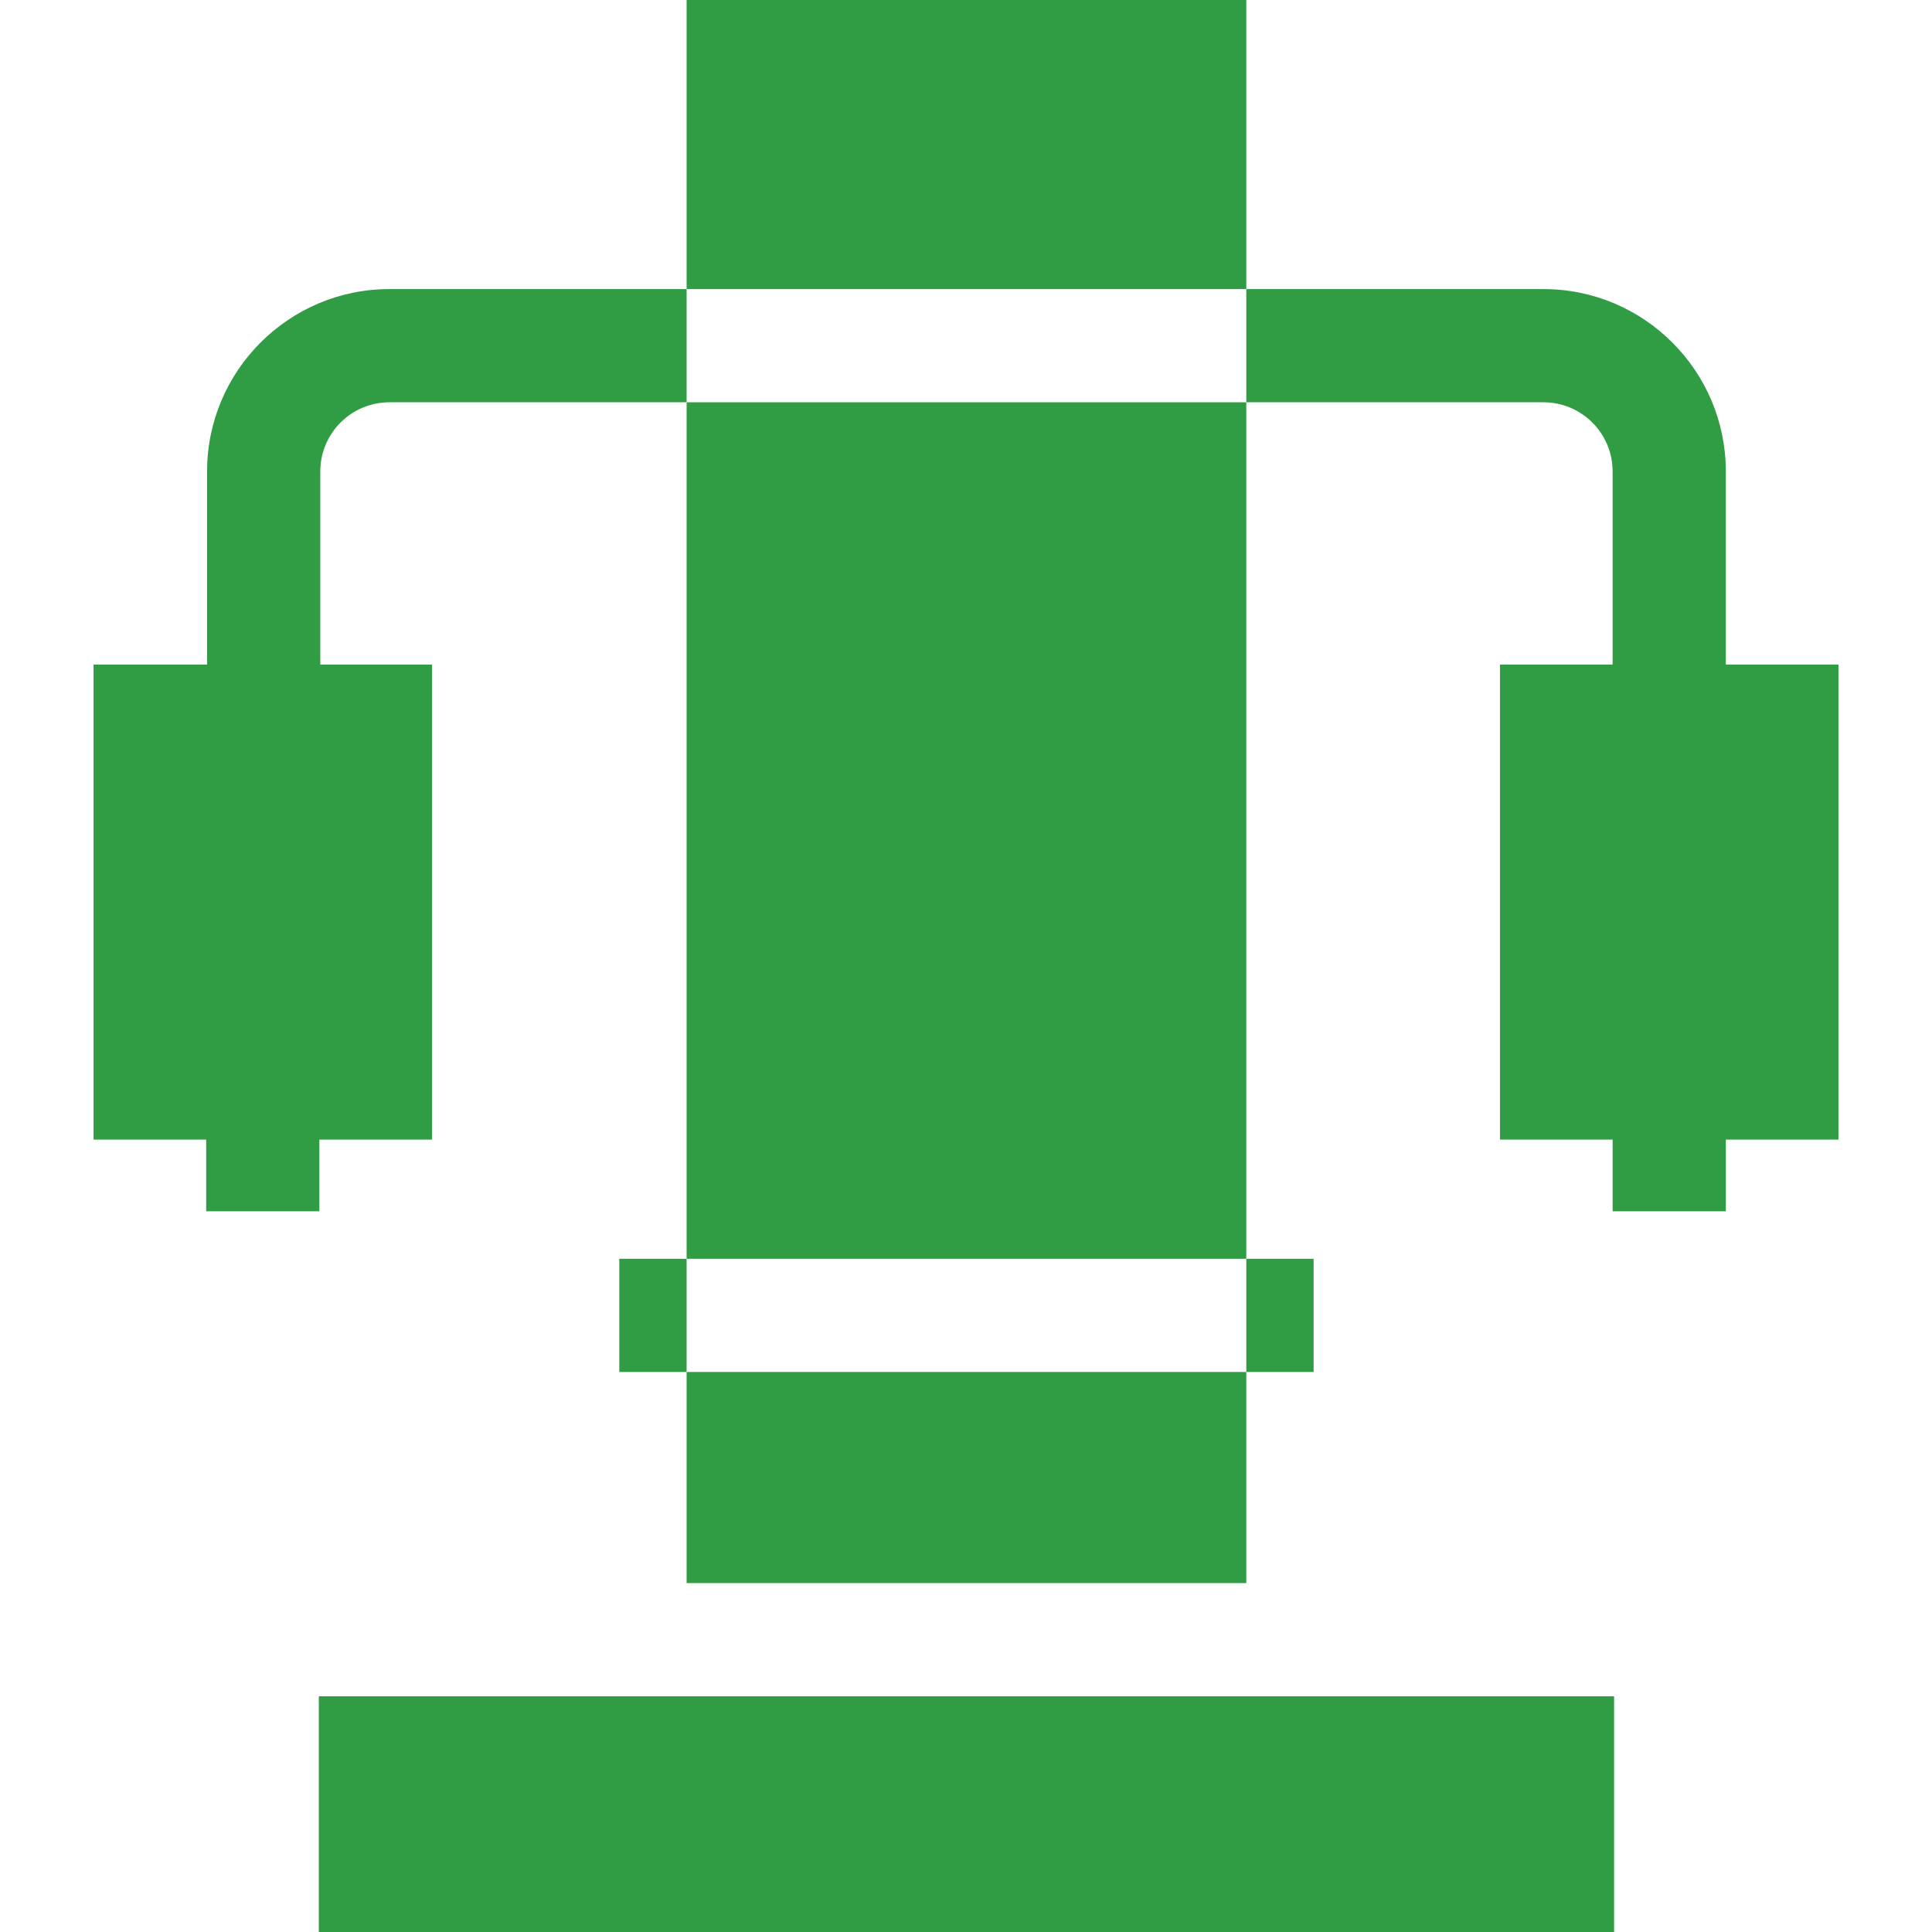
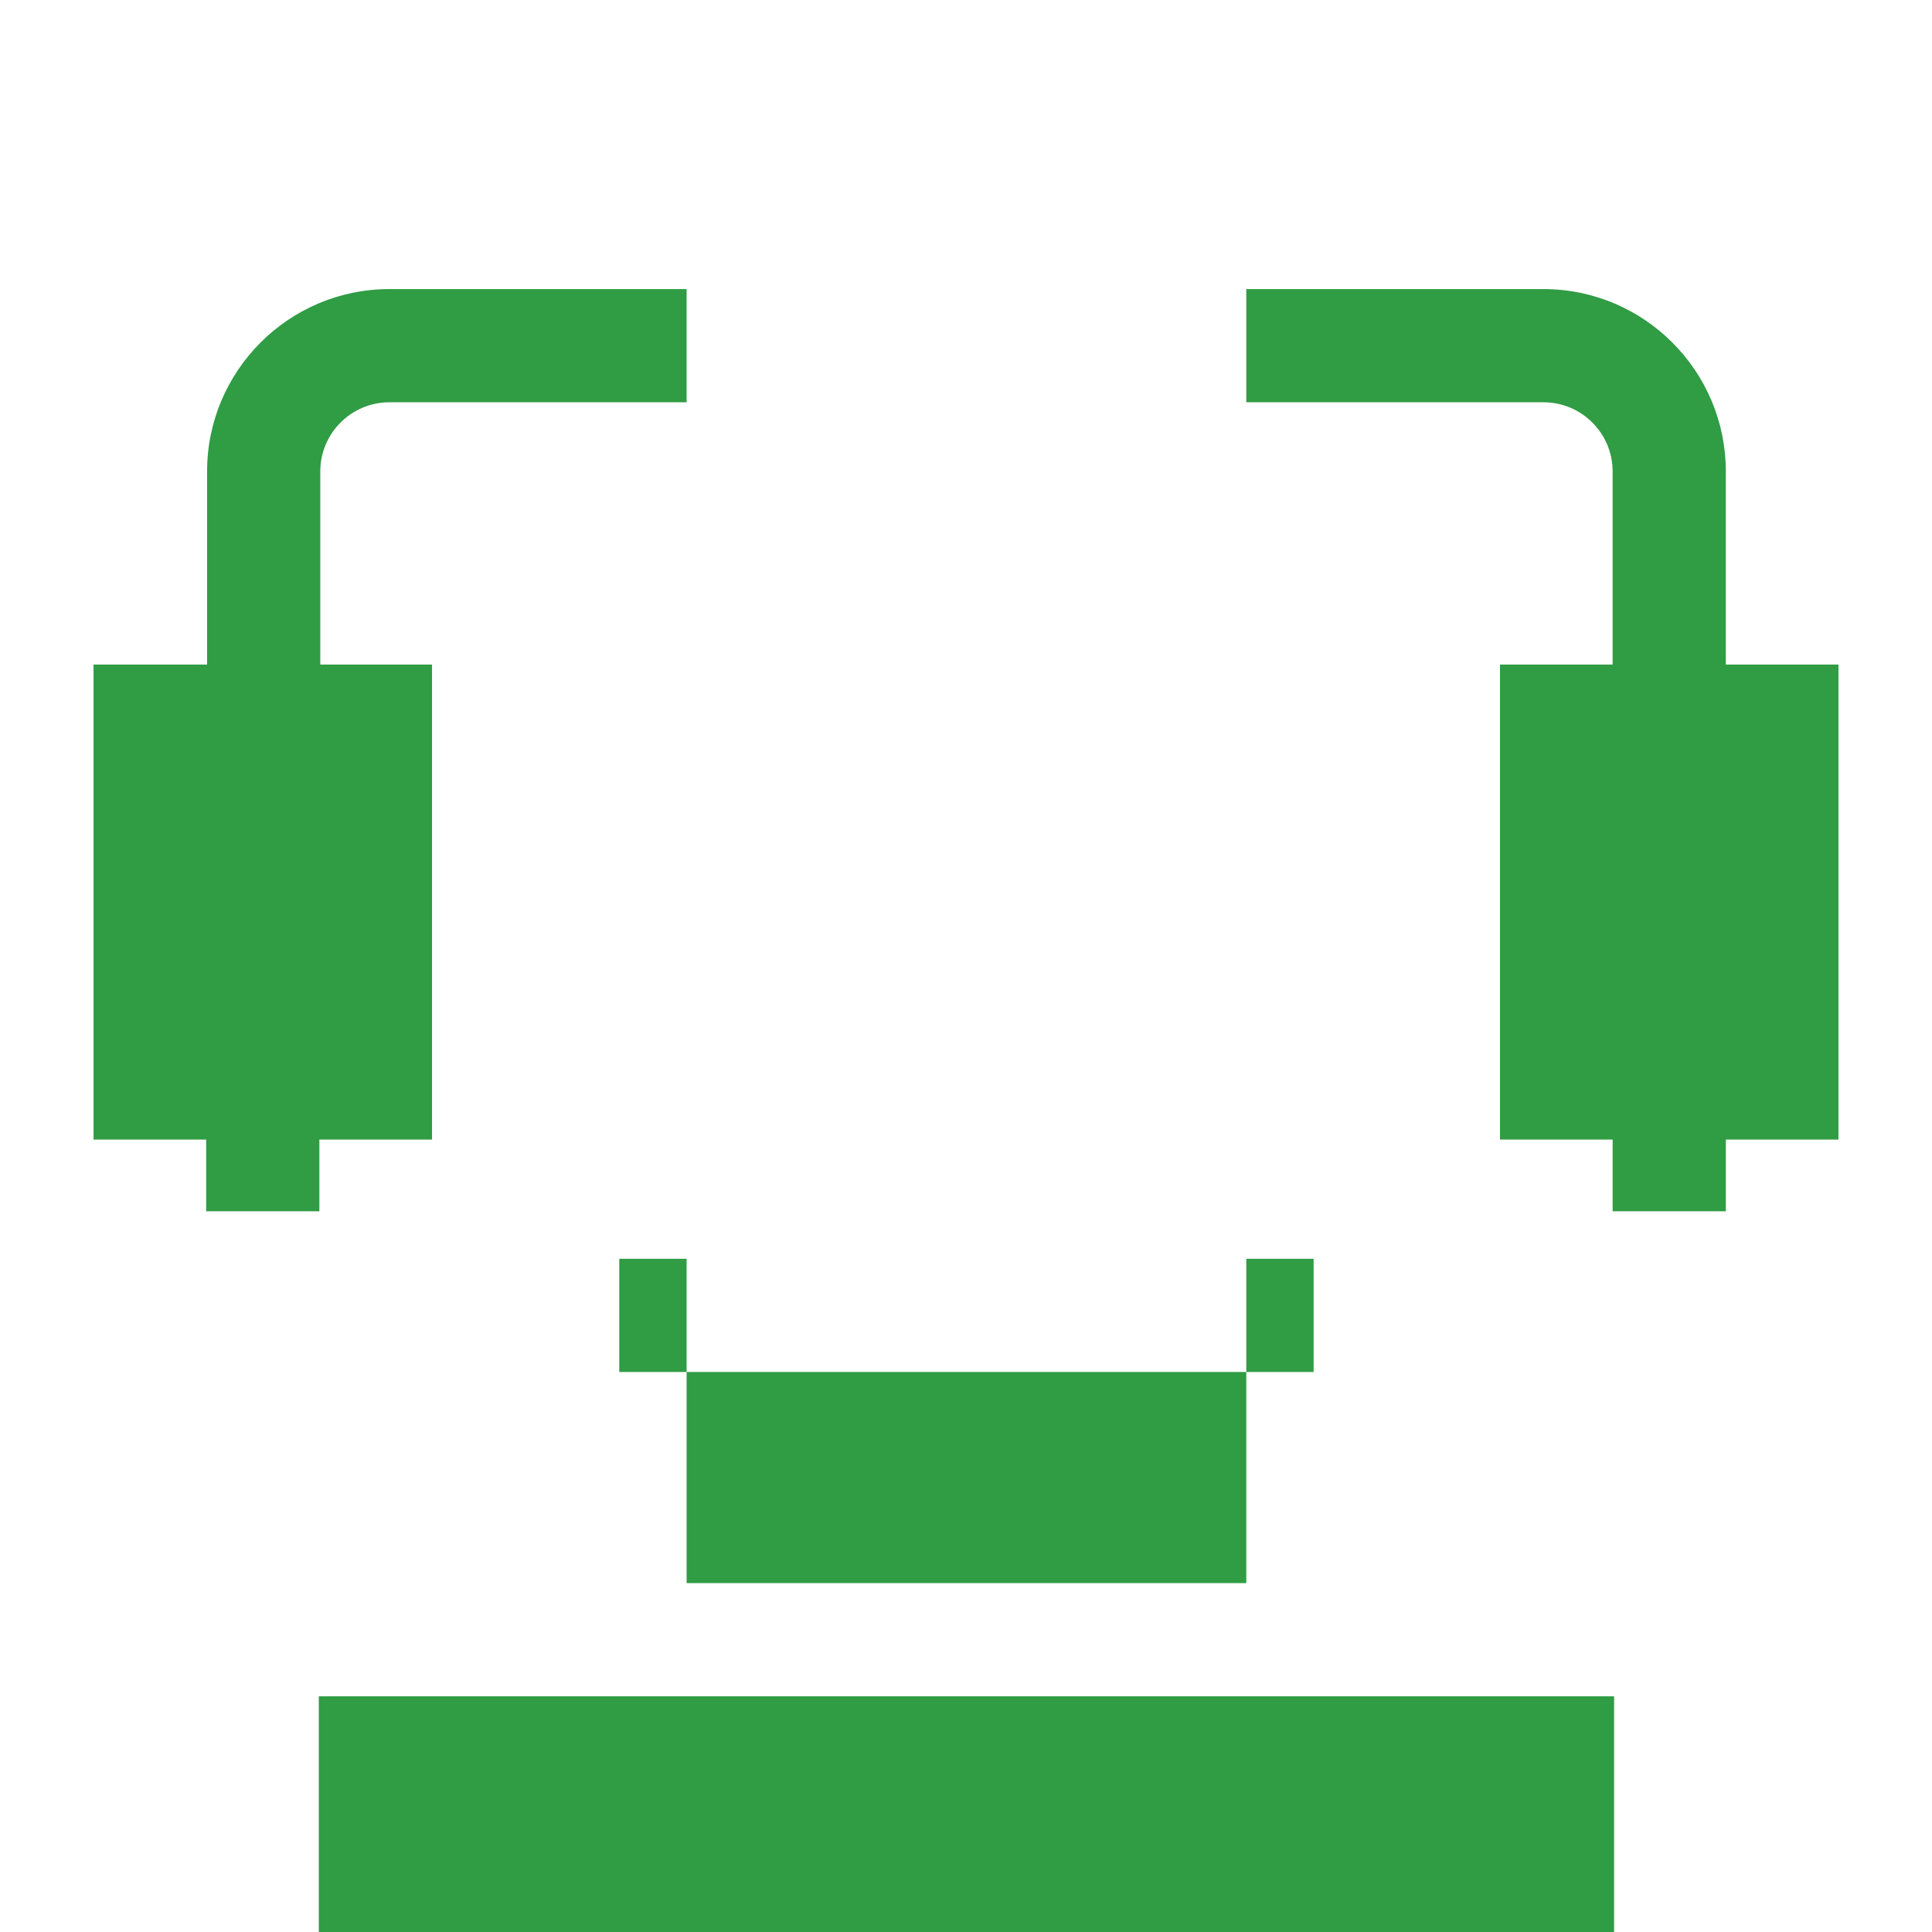
<svg xmlns="http://www.w3.org/2000/svg" version="1.1" width="512" height="512" x="0" y="0" viewBox="0 0 512 512" style="enable-background:new 0 0 512 512" xml:space="preserve" class="">
  <g>
    <g>
      <g>
        <rect x="181.96" y="363.59" width="148.32" height="55.95" fill="#309c44" data-original="#000000" style="" class="" />
      </g>
    </g>
    <g>
      <g>
-         <polygon points="315.28,106.61 300.28,106.61 211.96,106.61 196.96,106.61 181.96,106.61 181.96,333.59 330.28,333.59     330.28,106.61   " fill="#309c44" data-original="#000000" style="" class="" />
-       </g>
+         </g>
    </g>
    <g>
      <g>
-         <polygon points="181.96,0 181.96,76.61 196.96,76.61 211.96,76.61 300.28,76.61 315.28,76.61 330.28,76.61 330.28,0   " fill="#309c44" data-original="#000000" style="" class="" />
-       </g>
+         </g>
    </g>
    <g>
      <g>
        <rect x="84.49" y="449.54" width="343.26" height="62.46" fill="#309c44" data-original="#000000" style="" class="" />
      </g>
    </g>
    <g>
      <g>
        <path d="M103.19,106.61h78.77v-30h-78.77c-26.64,0-48.31,21.68-48.31,48.32v51.18H24.79V302h29.848v19h30v-19h29.853V176.11H84.88    v-51.18C84.88,114.83,93.09,106.61,103.19,106.61z" fill="#309c44" data-original="#000000" style="" class="" />
      </g>
    </g>
    <g>
      <g>
        <rect x="164.12" y="333.59" width="17.84" height="30" fill="#309c44" data-original="#000000" style="" class="" />
      </g>
    </g>
    <g>
      <g>
        <rect x="330.28" y="333.59" width="17.84" height="30" fill="#309c44" data-original="#000000" style="" class="" />
      </g>
    </g>
    <g>
      <g>
        <path d="M457.36,176.11v-51.18c0-26.64-21.67-48.32-48.31-48.32h-78.77v30h78.77c10.1,0,18.31,8.22,18.31,18.32v51.18h-29.85V302    h29.854v19h30v-19h29.846V176.11H457.36z" fill="#309c44" data-original="#000000" style="" class="" />
      </g>
    </g>
    <g>
</g>
    <g>
</g>
    <g>
</g>
    <g>
</g>
    <g>
</g>
    <g>
</g>
    <g>
</g>
    <g>
</g>
    <g>
</g>
    <g>
</g>
    <g>
</g>
    <g>
</g>
    <g>
</g>
    <g>
</g>
    <g>
</g>
  </g>
</svg>